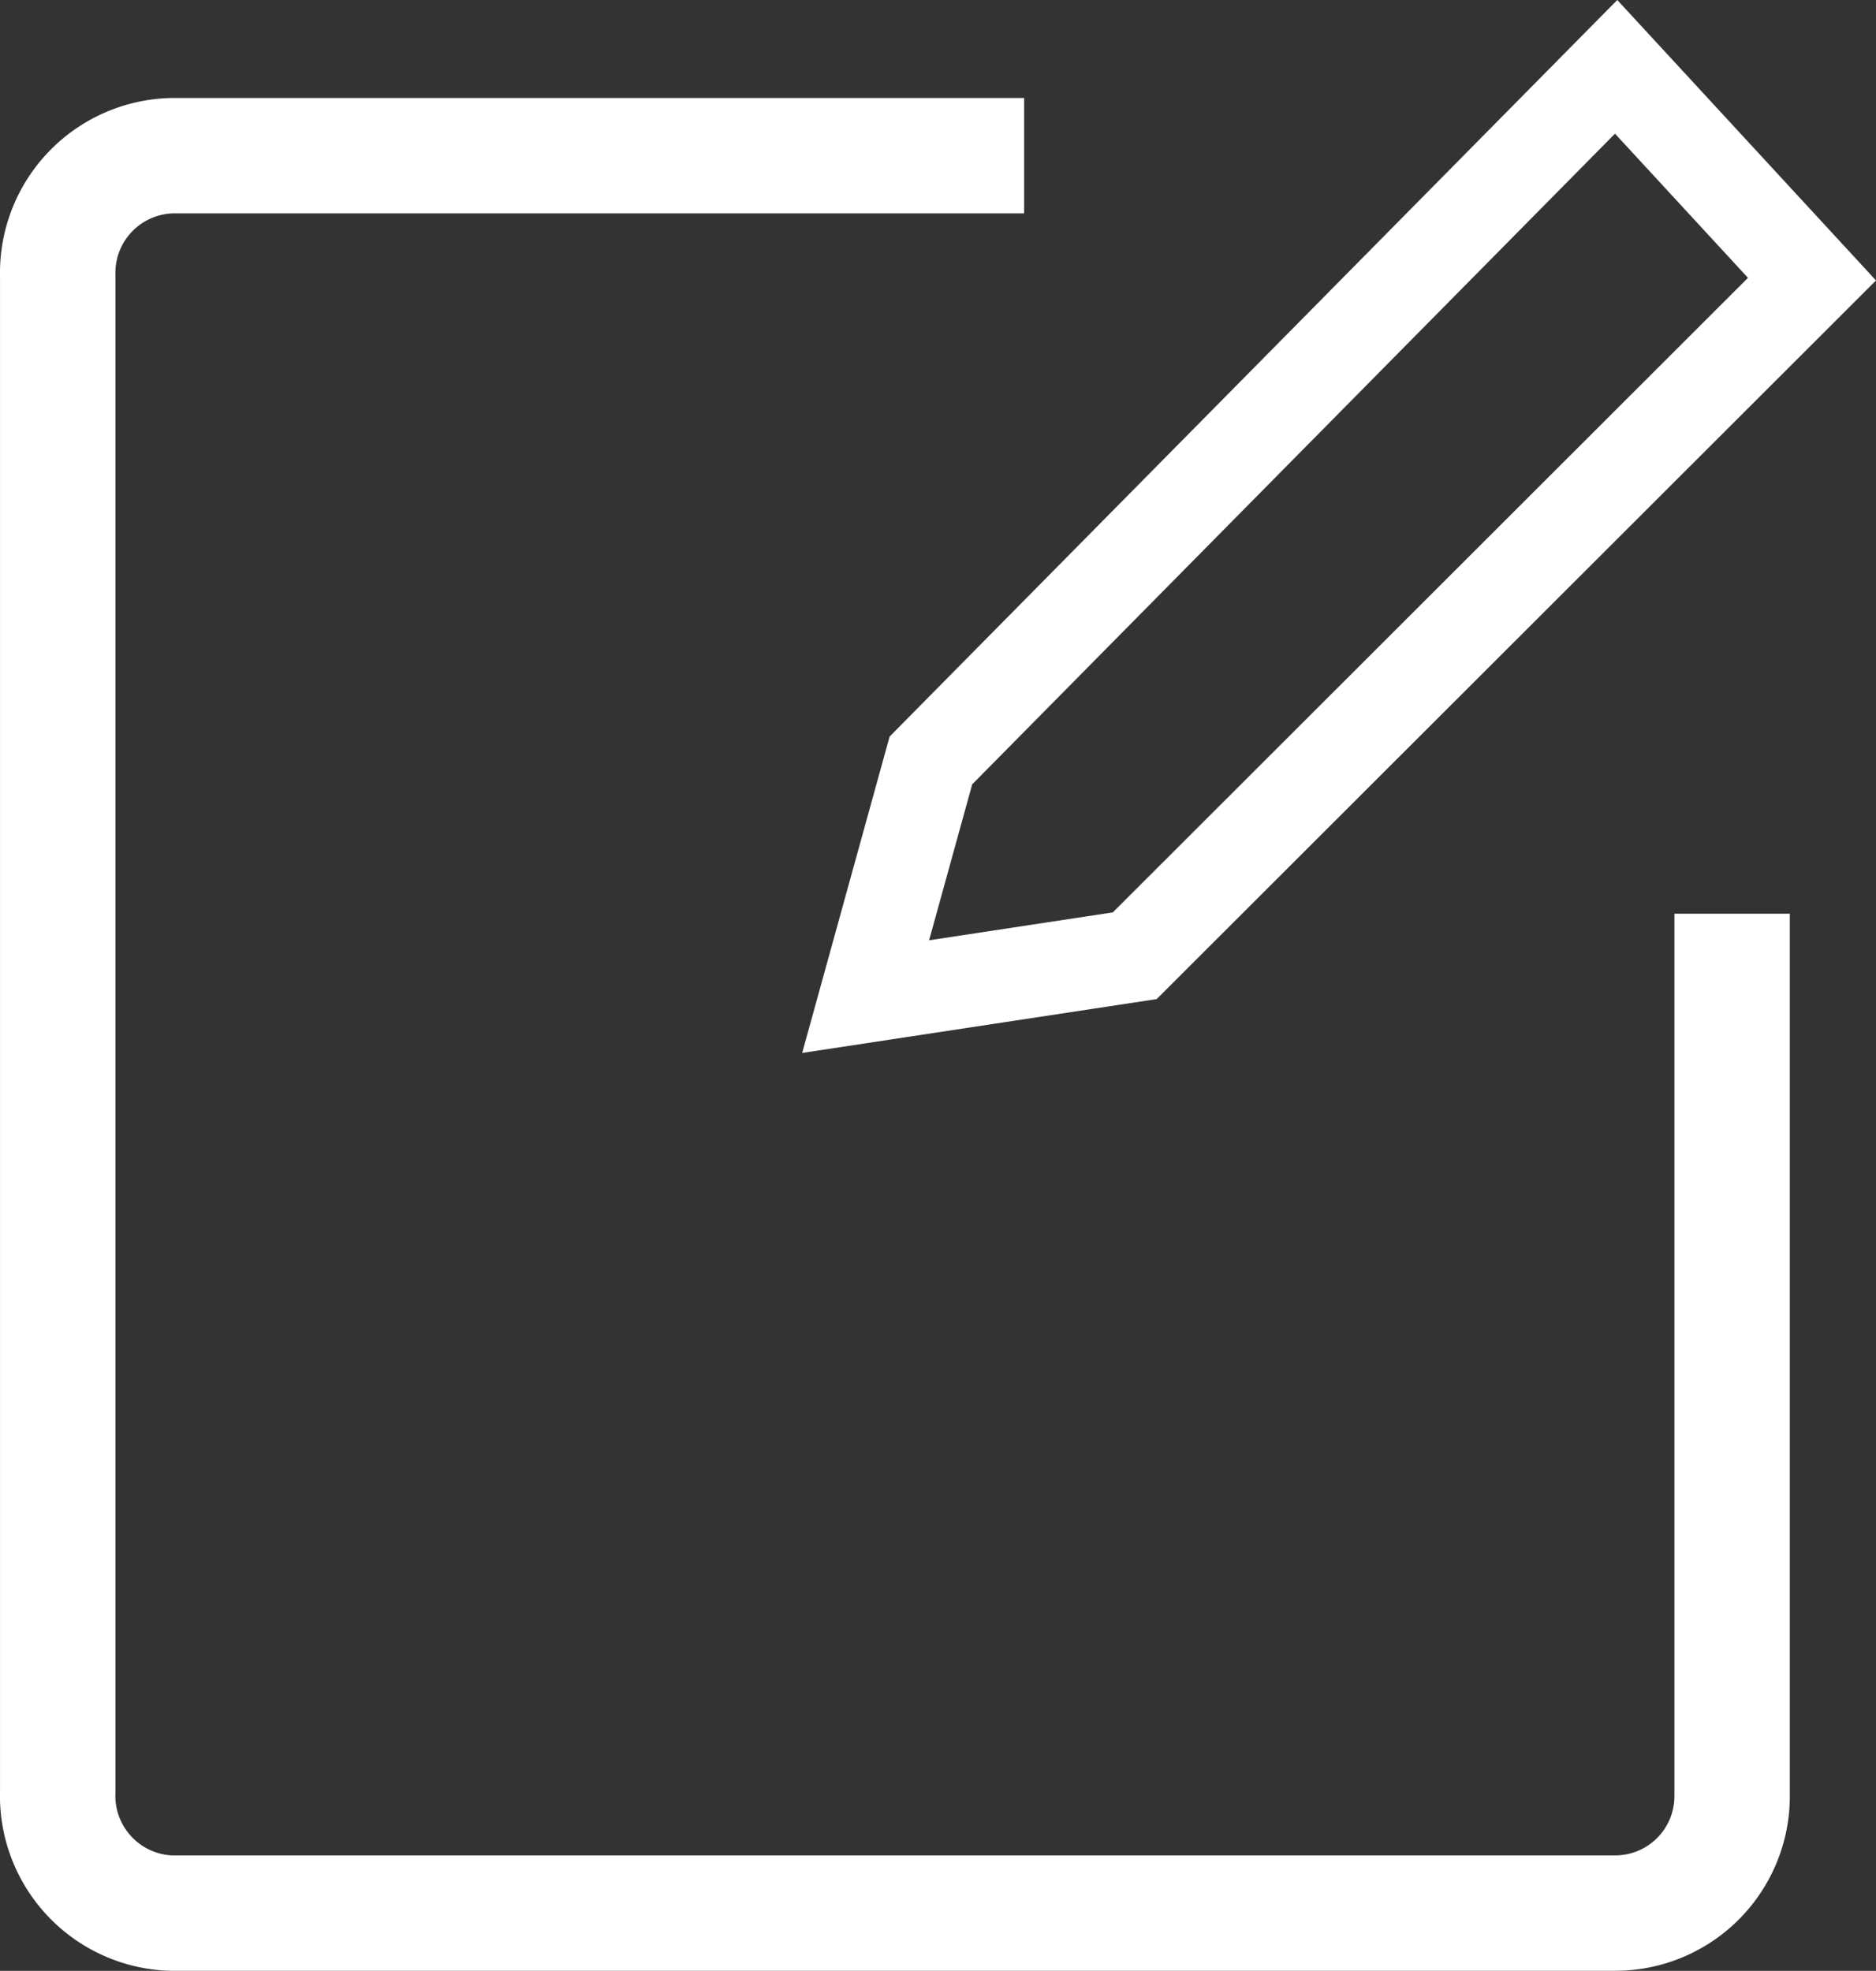
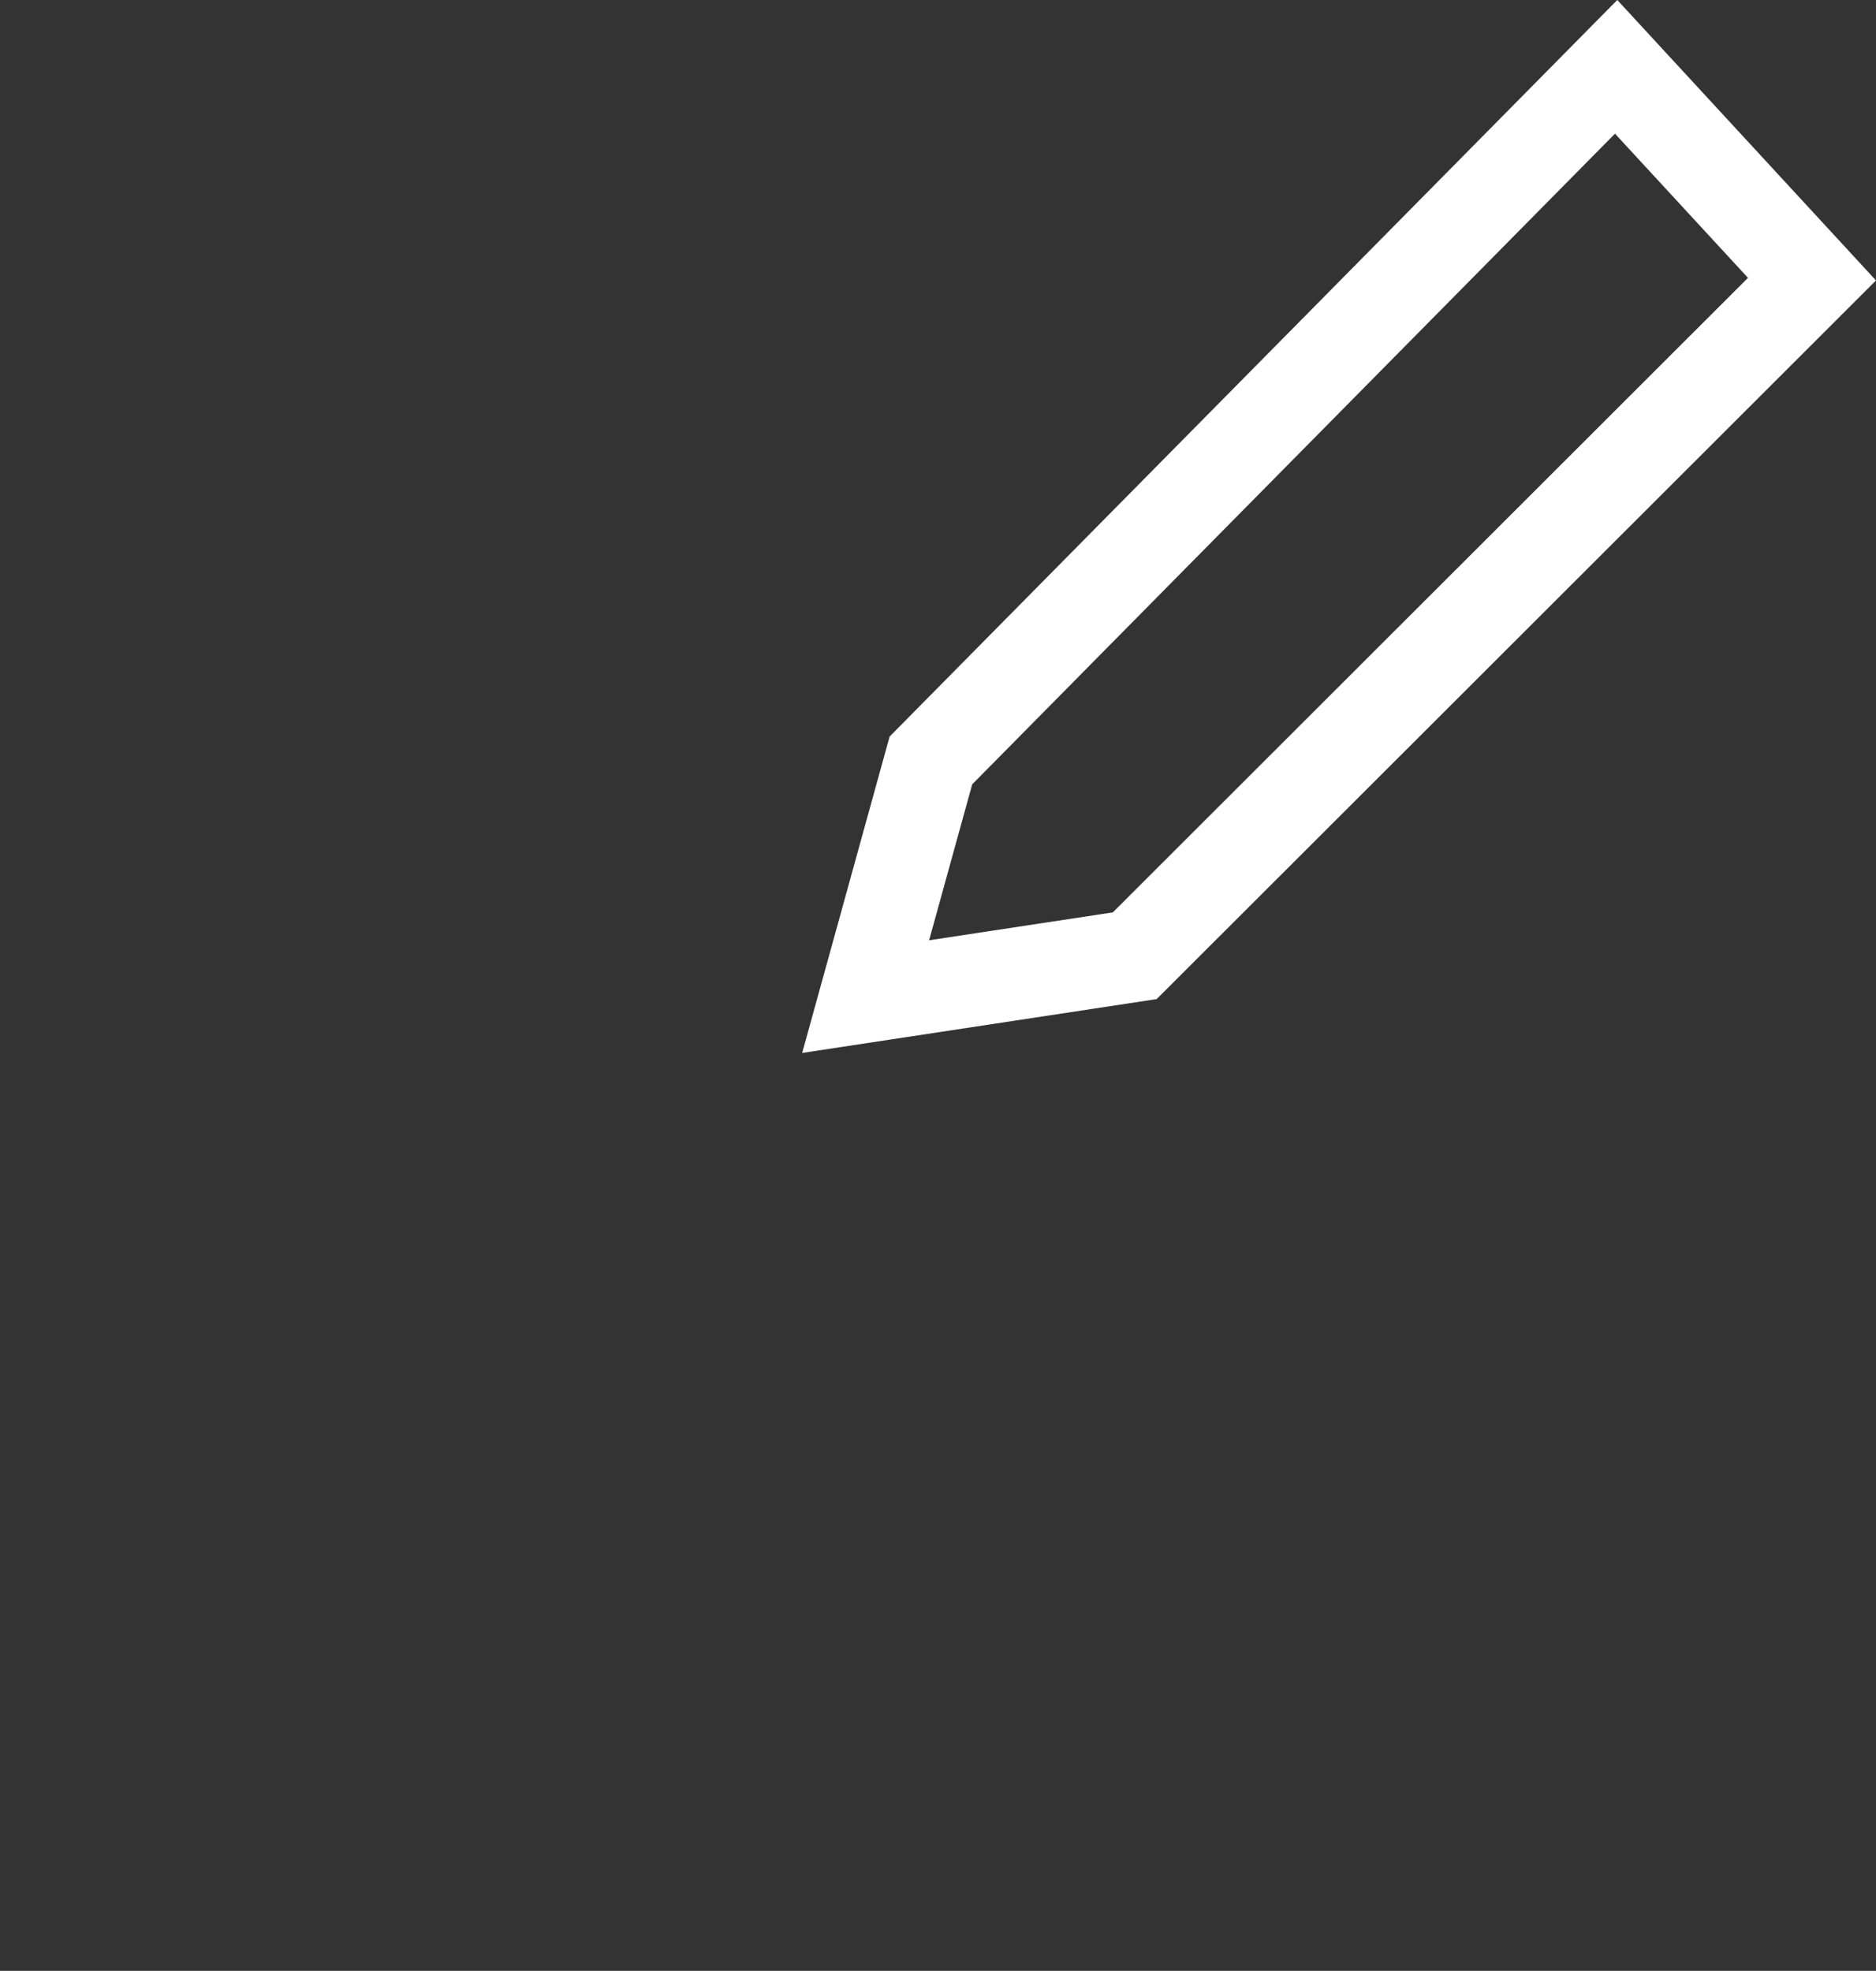
<svg xmlns="http://www.w3.org/2000/svg" height="85.397" viewBox="0 0 81.274 85.397" width="81.274">
  <rect x="0" y="0" width="81.274" height="85.397" fill="#333333" stroke="none" />
  <g fill="none" stroke="#fff">
    <path d="m8.1 41.007 2.828-10.233 29.686-30.054 8.485 9.2-29.341 29.316z" stroke-width="4" transform="translate(29.402 2.176)" />
-     <path d="m42.367 4.57h-36.914a5.076 5.076 0 0 0 -4.953 5.195v65.69a5.085 5.085 0 0 0 4.887 5.263h62.568a5.067 5.067 0 0 0 5.085-5.055v-38.248" stroke-width="5" transform="translate(2.001 2.176)" />
  </g>
</svg>